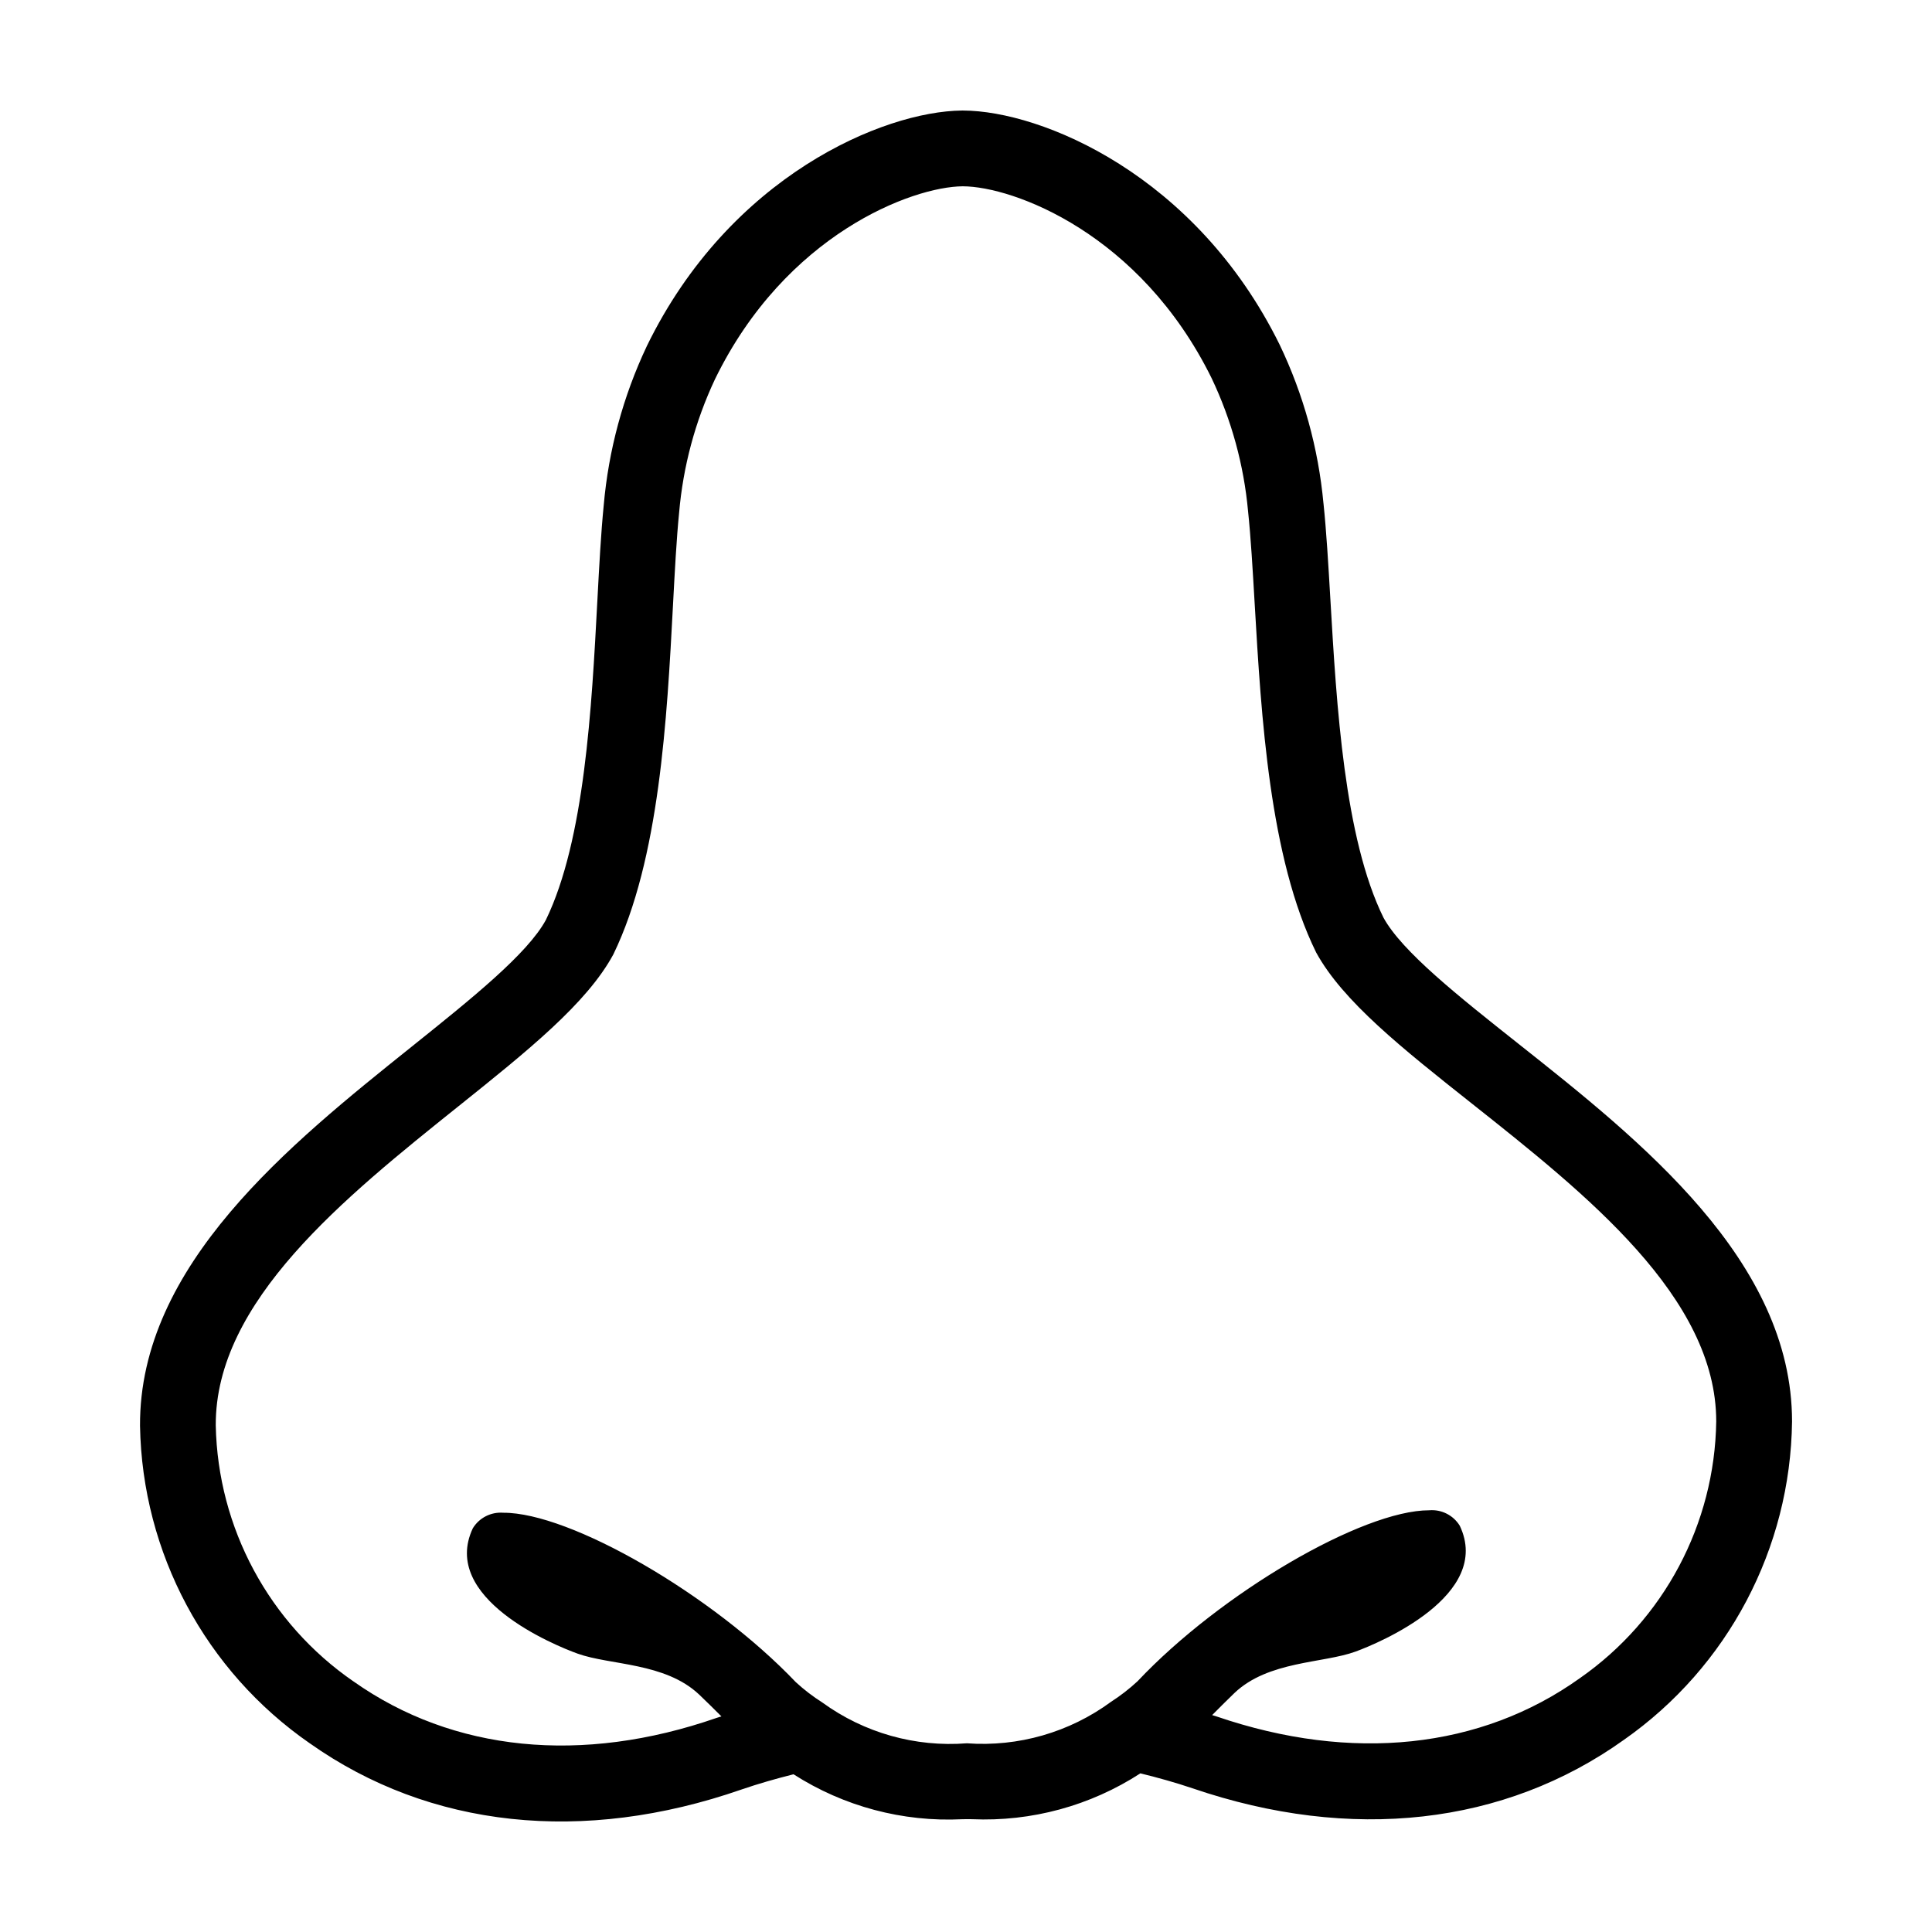
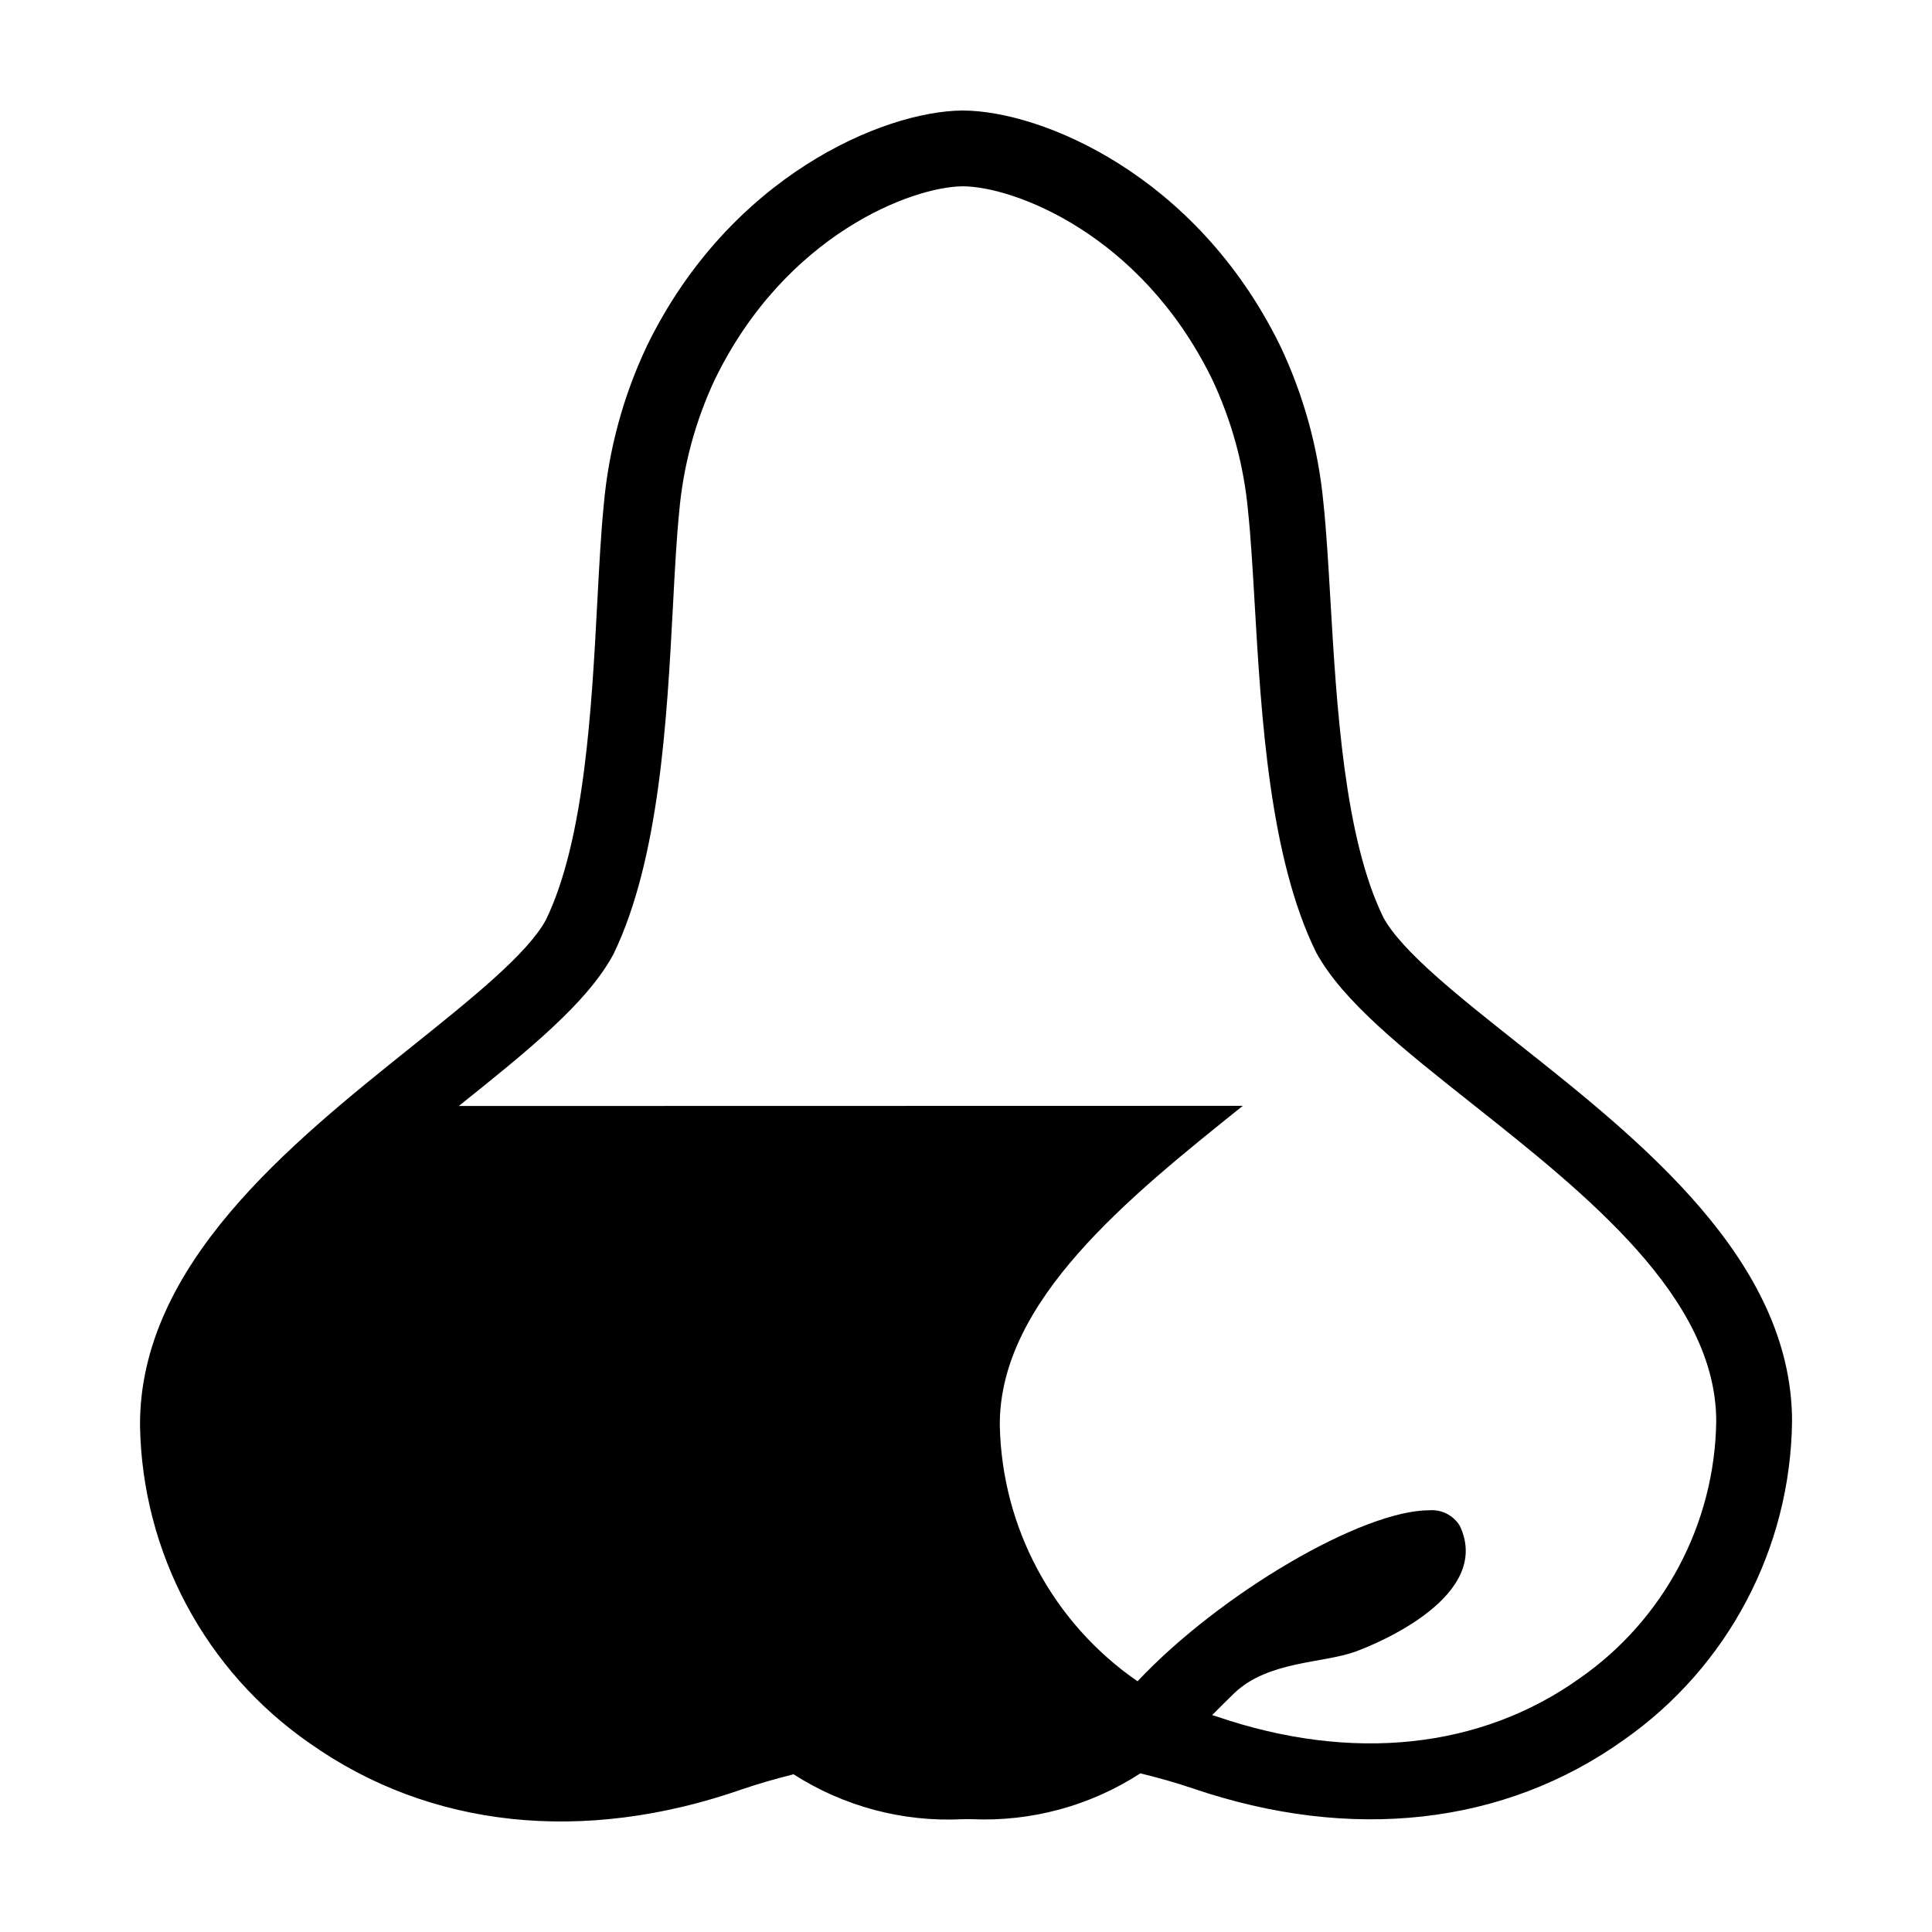
<svg xmlns="http://www.w3.org/2000/svg" fill="#000000" width="800px" height="800px" version="1.1" viewBox="144 144 512 512">
-   <path d="m226.09 605.99c31.801 22.484 72.434 26.836 114.43 12.242 4.492-1.547 9.121-2.859 13.773-4.031 13.301 8.523 28.93 12.688 44.707 11.914 0.422 0 0.855-0.012 1.281-0.02 0.43 0.004 0.863 0.012 1.285 0.012h0.004c15.781 0.691 31.387-3.555 44.645-12.152 4.66 1.148 9.293 2.434 13.793 3.957 42.066 14.371 82.676 9.809 114.36-12.848 27.562-19.312 44.141-50.719 44.543-84.371 0-42.625-40.18-74.465-72.457-100.04-15.898-12.598-30.918-24.496-35.824-33.477-10.379-21.113-12.426-56.172-14.066-84.34-0.543-9.32-1.059-18.125-1.828-25.445h-0.004c-1.359-14.602-5.293-28.844-11.625-42.07-22.234-45.07-63.141-61.938-83.848-62.027-0.055 0-0.121-0.008-0.176-0.008l-0.176 0.008c-20.707 0.199-61.523 17.281-83.516 62.473h0.004c-6.262 13.258-10.125 27.523-11.402 42.129-0.73 7.32-1.199 16.129-1.695 25.453-1.492 28.176-3.352 63.242-13.621 84.414-4.859 9.008-19.816 20.984-35.645 33.668-32.145 25.75-72.152 57.801-71.926 100.43 0.582 33.652 17.324 64.969 44.988 84.137zm39.496-168.89c18.227-14.602 33.969-27.215 40.965-40.195 12.234-25.199 14.211-62.516 15.797-92.496 0.48-9.086 0.938-17.664 1.625-24.535v0.004c1.047-12.246 4.258-24.211 9.484-35.336 18.711-38.453 52.285-51.07 65.676-51.172 13.391 0.031 47.031 12.469 65.945 50.824 5.285 11.098 8.559 23.043 9.672 35.281 0.727 6.867 1.227 15.445 1.754 24.523 1.746 29.973 3.922 67.273 16.289 92.41 7.066 12.945 22.875 25.473 41.18 39.977 30.395 24.09 64.848 51.395 64.848 84.309-0.395 27.172-13.848 52.496-36.137 68.039-26.262 18.773-60.422 22.398-96.211 10.168-0.406-0.137-0.828-0.246-1.238-0.383 1.941-1.941 3.879-3.918 5.898-5.844 8.98-8.555 23.488-7.84 32.109-10.988 6.231-2.273 36.41-14.906 27.605-33.371v0.004c-1.715-2.777-4.848-4.356-8.098-4.078-17.691 0-55.27 21.949-77.281 45.305l-0.004 0.004c-2.172 2.016-4.519 3.836-7.012 5.438-11.023 8.102-24.578 12.004-38.223 11.004-13.641 1.074-27.219-2.758-38.285-10.801-2.504-1.59-4.859-3.394-7.043-5.402-22.137-23.238-59.832-44.988-77.523-44.895-3.25-0.258-6.375 1.332-8.074 4.117-8.707 18.512 21.543 30.984 27.785 33.223 8.637 3.102 23.141 2.309 32.168 10.816 2.031 1.914 3.977 3.883 5.93 5.812-0.41 0.137-0.832 0.25-1.238 0.387-35.723 12.422-69.902 8.98-96.262-9.656l-0.004 0.004c-22.375-15.426-35.957-40.676-36.5-67.848-0.172-32.914 34.133-60.398 64.402-84.648z" />
+   <path d="m226.09 605.99c31.801 22.484 72.434 26.836 114.43 12.242 4.492-1.547 9.121-2.859 13.773-4.031 13.301 8.523 28.93 12.688 44.707 11.914 0.422 0 0.855-0.012 1.281-0.02 0.43 0.004 0.863 0.012 1.285 0.012h0.004c15.781 0.691 31.387-3.555 44.645-12.152 4.66 1.148 9.293 2.434 13.793 3.957 42.066 14.371 82.676 9.809 114.36-12.848 27.562-19.312 44.141-50.719 44.543-84.371 0-42.625-40.18-74.465-72.457-100.04-15.898-12.598-30.918-24.496-35.824-33.477-10.379-21.113-12.426-56.172-14.066-84.34-0.543-9.32-1.059-18.125-1.828-25.445h-0.004c-1.359-14.602-5.293-28.844-11.625-42.07-22.234-45.07-63.141-61.938-83.848-62.027-0.055 0-0.121-0.008-0.176-0.008l-0.176 0.008c-20.707 0.199-61.523 17.281-83.516 62.473h0.004c-6.262 13.258-10.125 27.523-11.402 42.129-0.73 7.32-1.199 16.129-1.695 25.453-1.492 28.176-3.352 63.242-13.621 84.414-4.859 9.008-19.816 20.984-35.645 33.668-32.145 25.75-72.152 57.801-71.926 100.43 0.582 33.652 17.324 64.969 44.988 84.137zm39.496-168.89c18.227-14.602 33.969-27.215 40.965-40.195 12.234-25.199 14.211-62.516 15.797-92.496 0.48-9.086 0.938-17.664 1.625-24.535v0.004c1.047-12.246 4.258-24.211 9.484-35.336 18.711-38.453 52.285-51.07 65.676-51.172 13.391 0.031 47.031 12.469 65.945 50.824 5.285 11.098 8.559 23.043 9.672 35.281 0.727 6.867 1.227 15.445 1.754 24.523 1.746 29.973 3.922 67.273 16.289 92.41 7.066 12.945 22.875 25.473 41.18 39.977 30.395 24.09 64.848 51.395 64.848 84.309-0.395 27.172-13.848 52.496-36.137 68.039-26.262 18.773-60.422 22.398-96.211 10.168-0.406-0.137-0.828-0.246-1.238-0.383 1.941-1.941 3.879-3.918 5.898-5.844 8.98-8.555 23.488-7.84 32.109-10.988 6.231-2.273 36.41-14.906 27.605-33.371v0.004c-1.715-2.777-4.848-4.356-8.098-4.078-17.691 0-55.27 21.949-77.281 45.305l-0.004 0.004l-0.004 0.004c-22.375-15.426-35.957-40.676-36.5-67.848-0.172-32.914 34.133-60.398 64.402-84.648z" />
</svg>